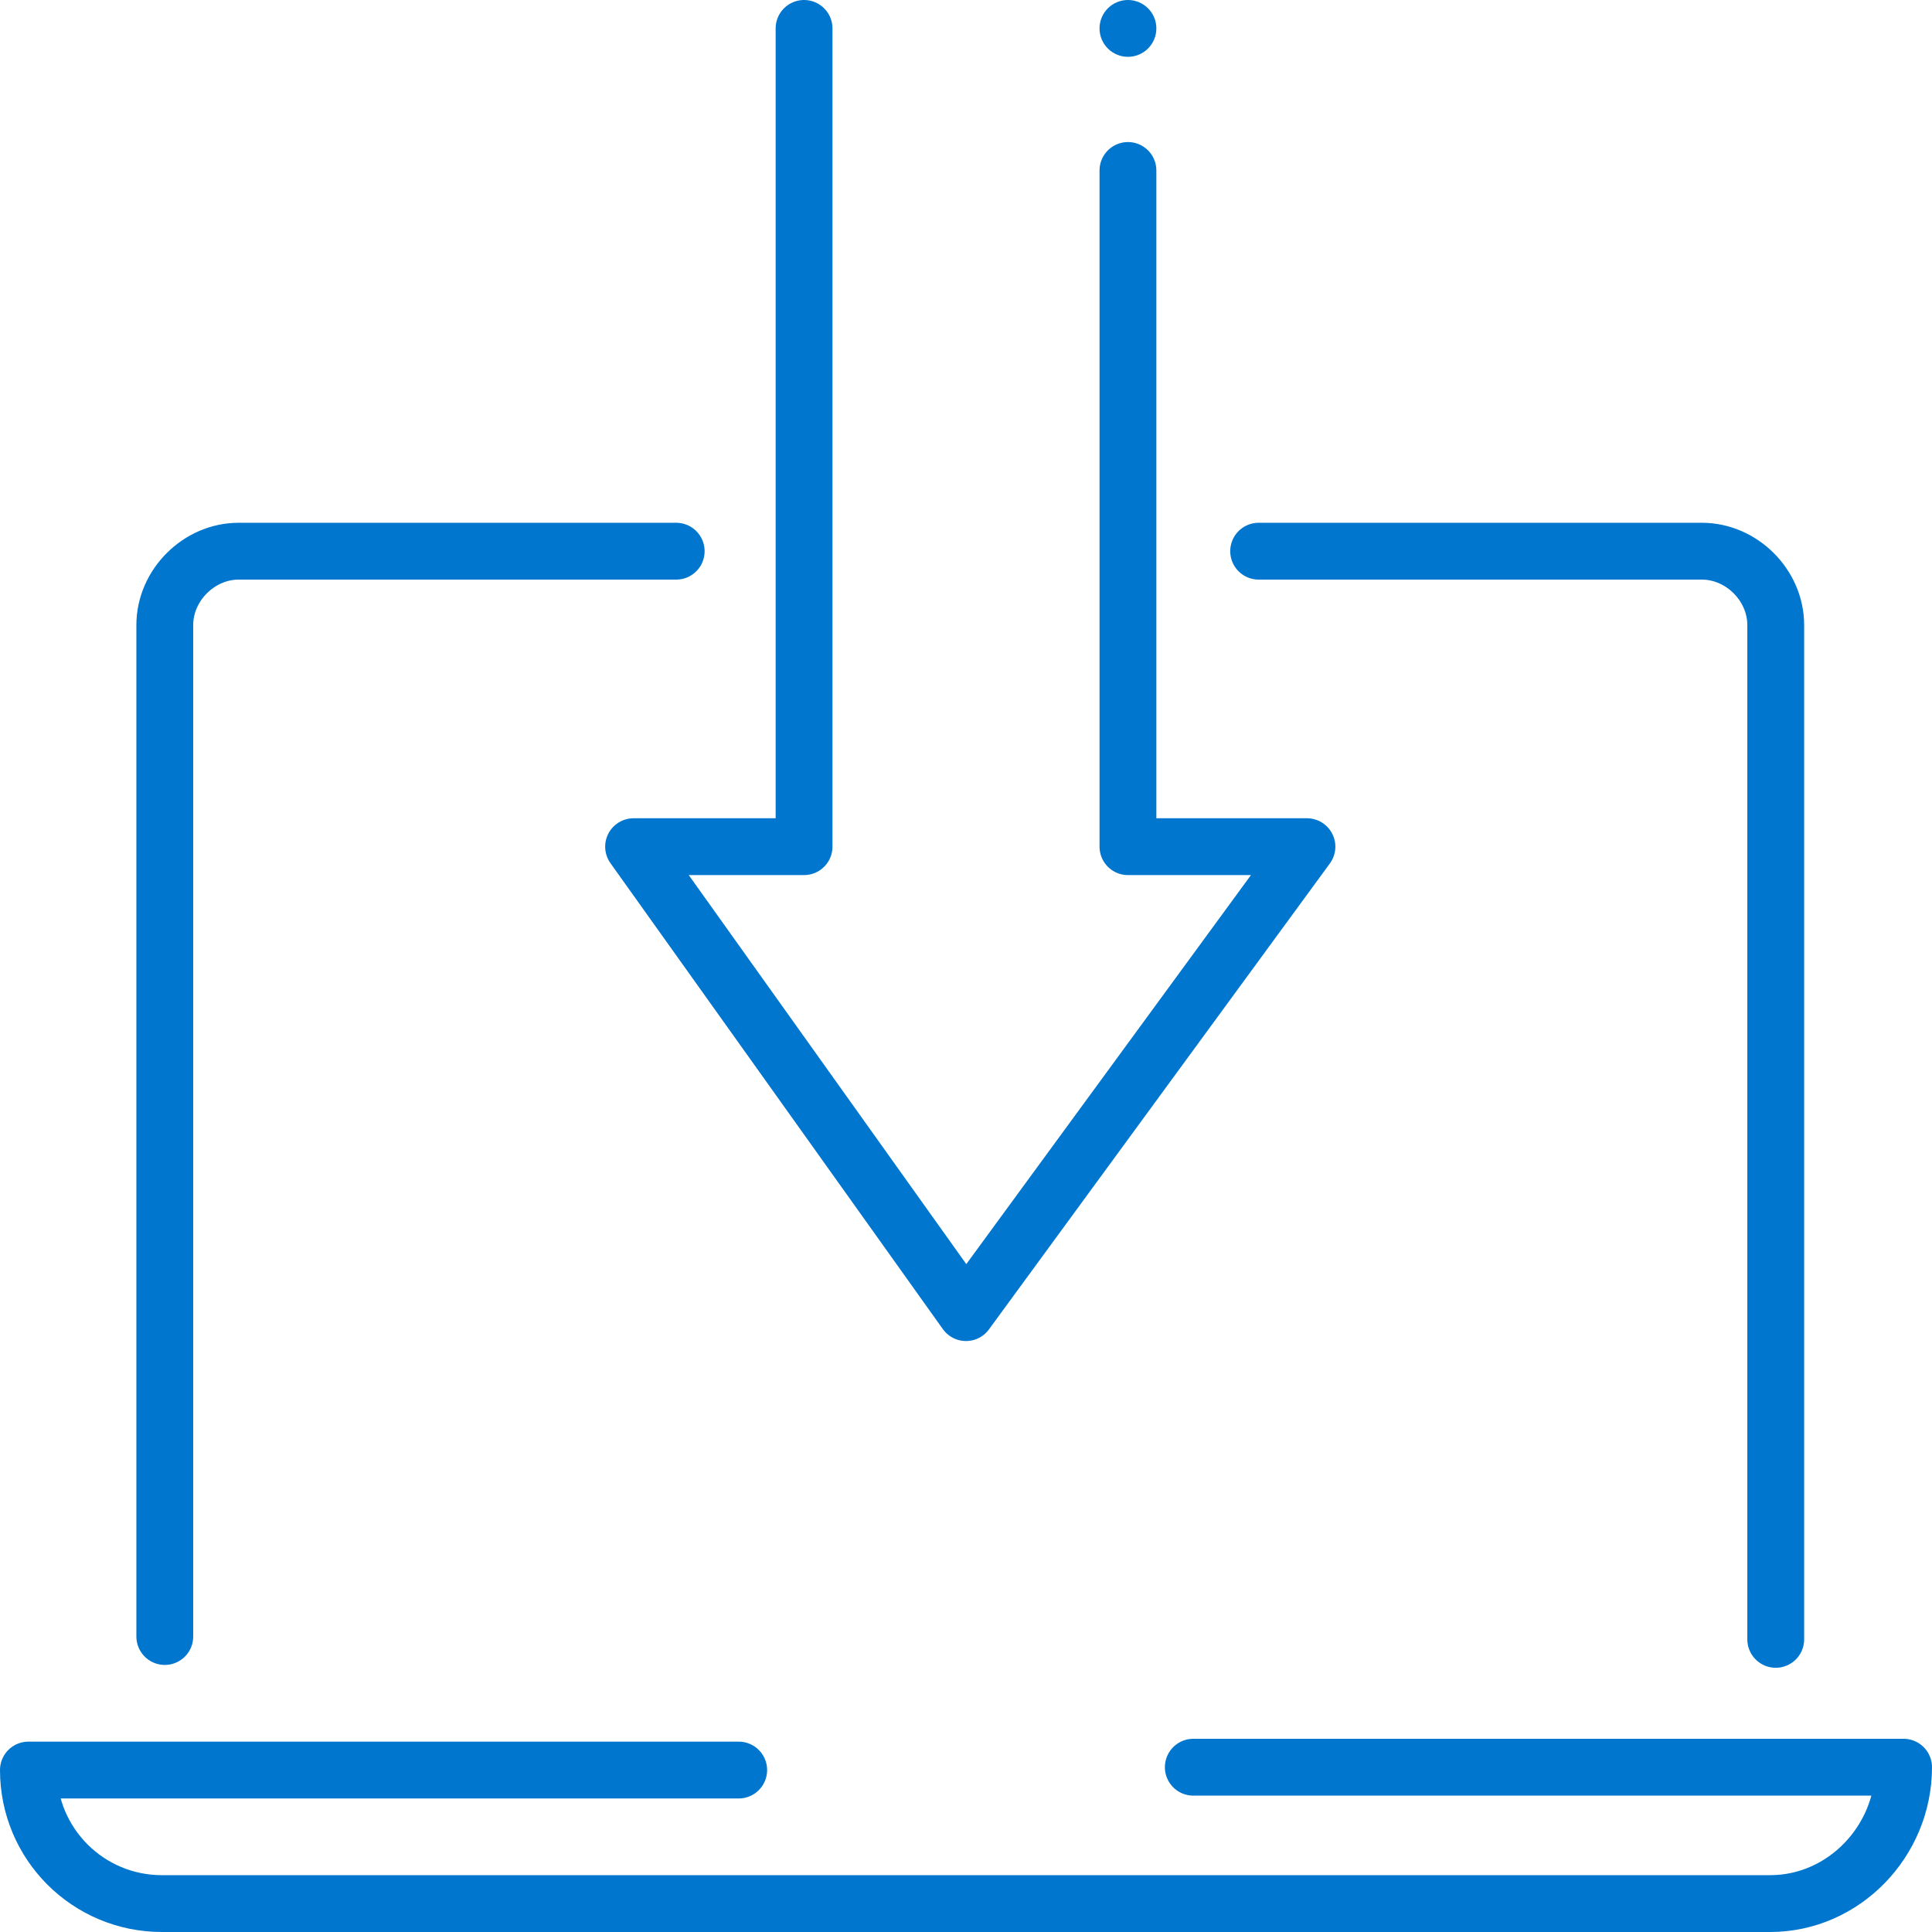
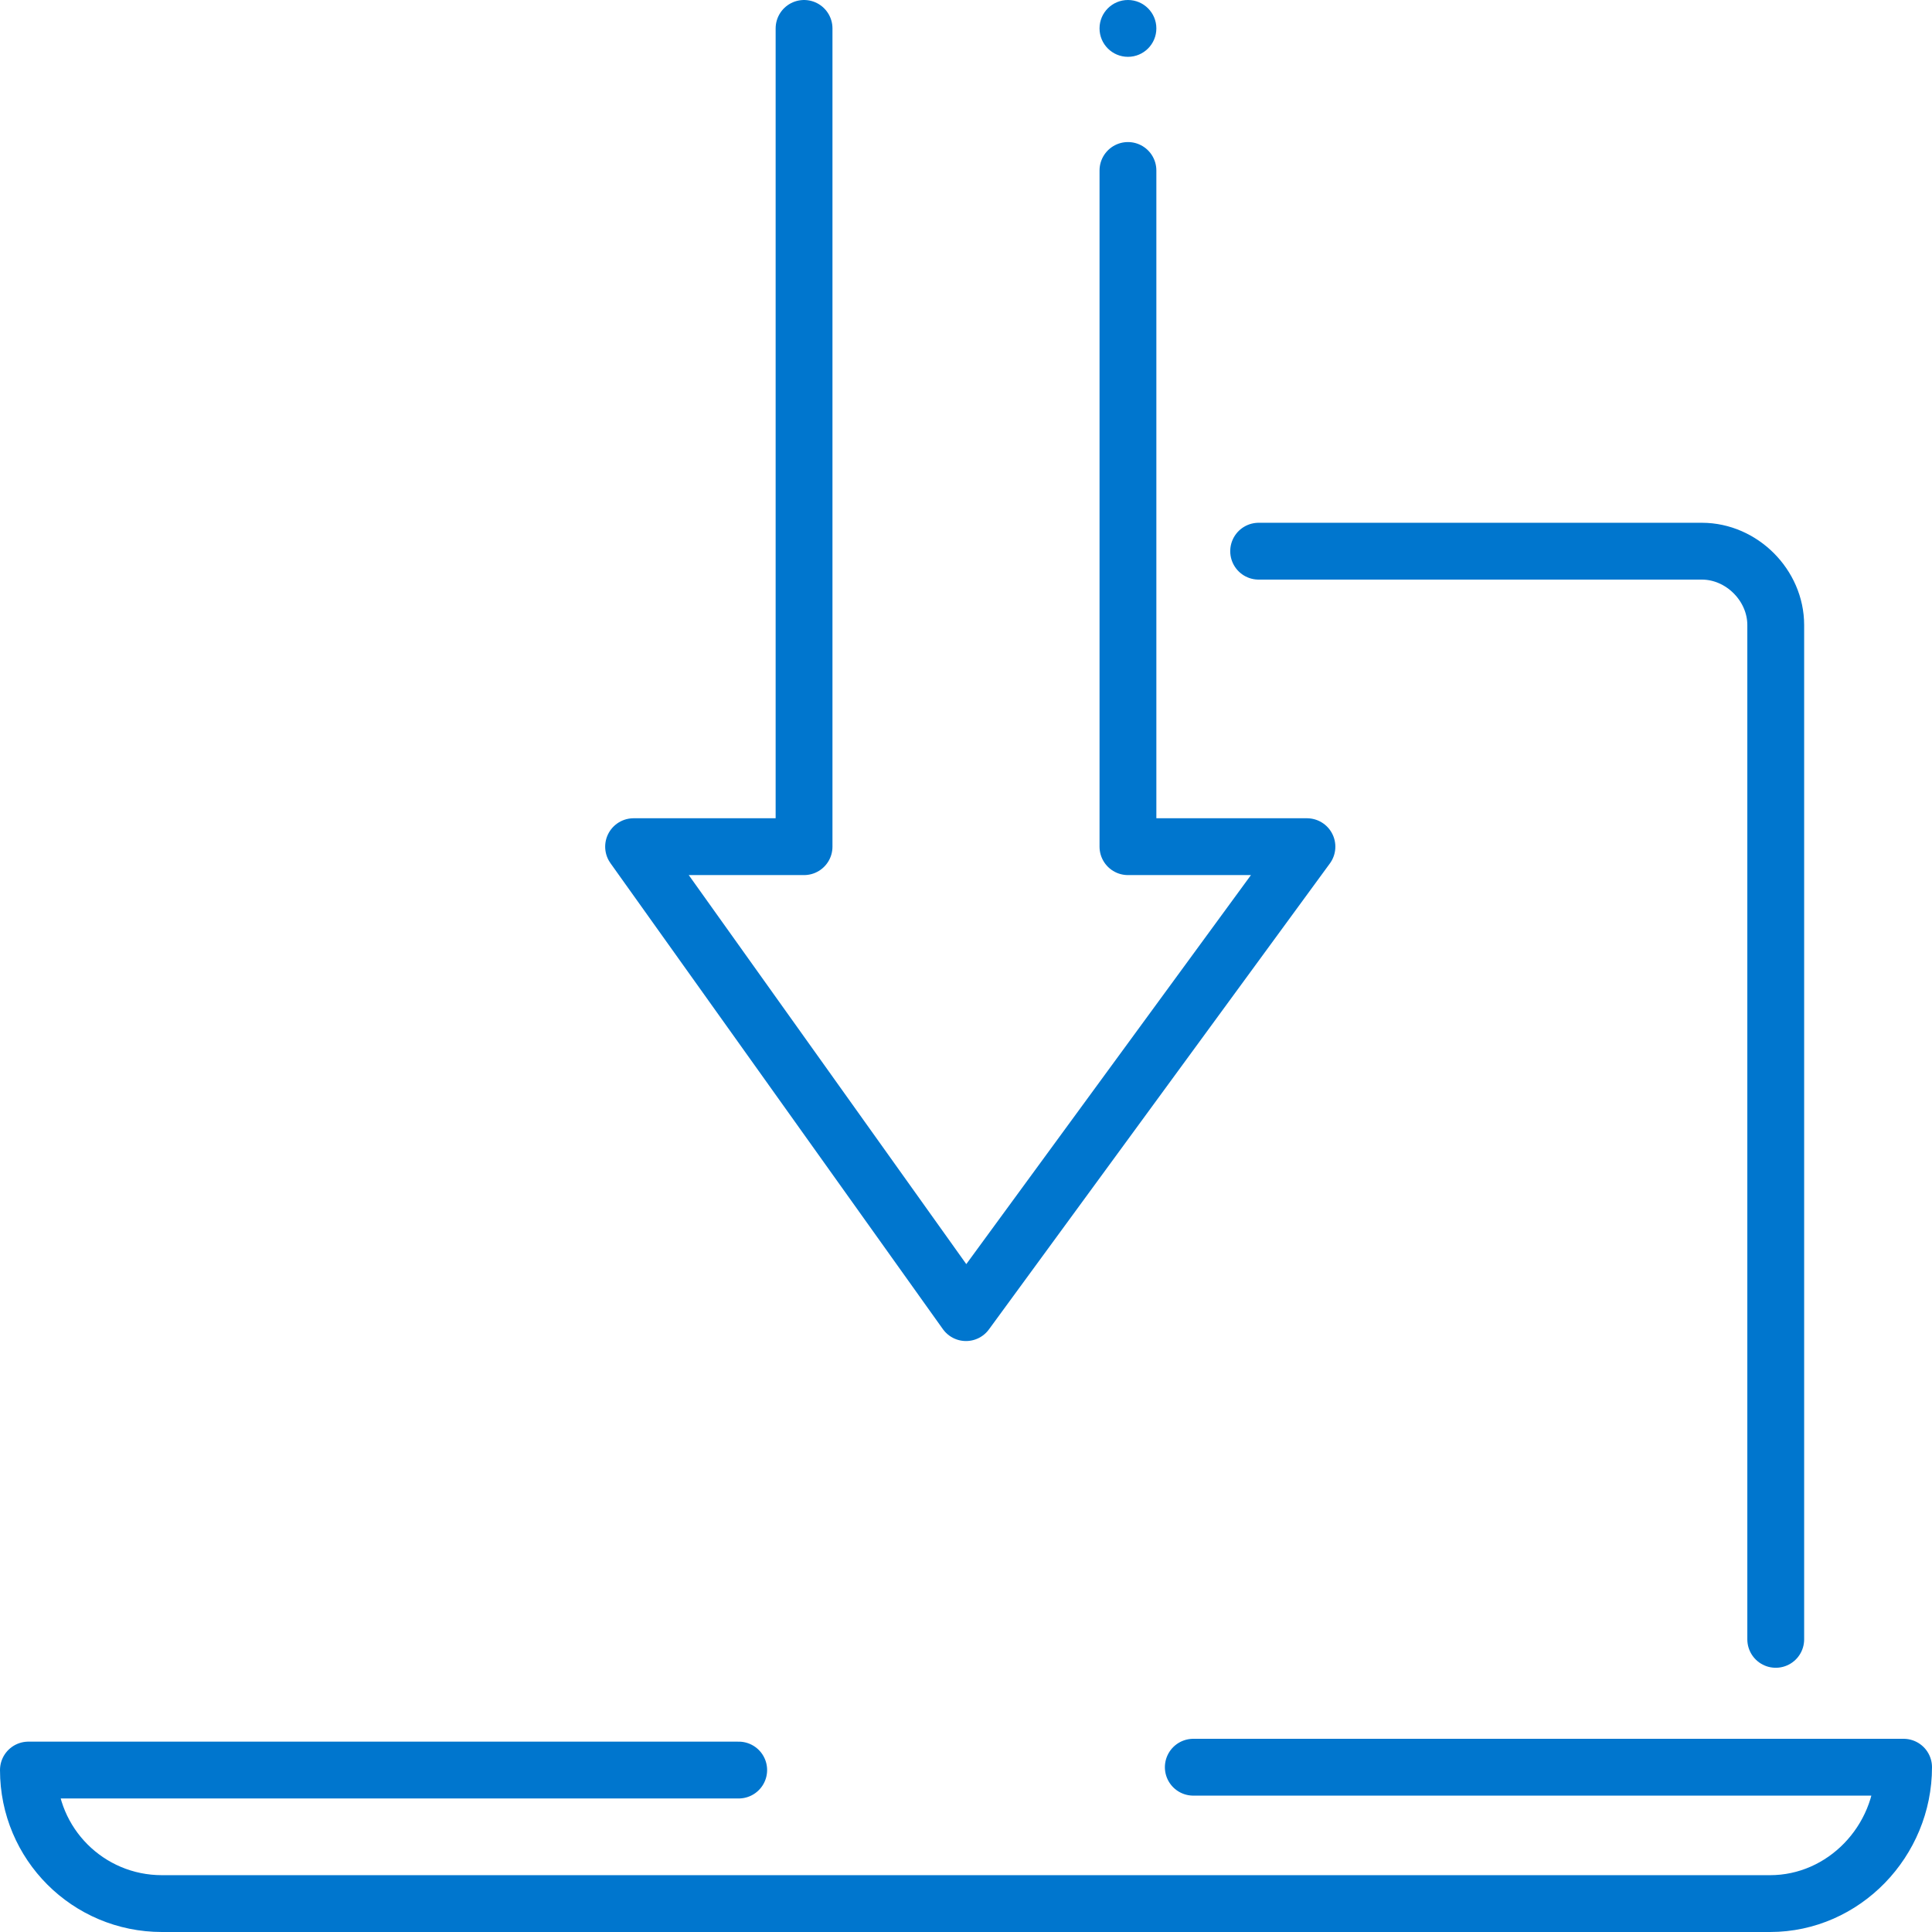
<svg xmlns="http://www.w3.org/2000/svg" version="1.1" viewBox="0 0 68 68">
  <defs>
    <style>
      .cls-1 {
        fill: #0076ce;
      }

      .cls-2 {
        fill: none;
        stroke: #0076ce;
        stroke-linecap: round;
        stroke-linejoin: round;
        stroke-width: 2px;
      }
    </style>
  </defs>
  <g>
    <g id="Layer_1">
      <path class="cls-2" d="M44.3,19.4h15.6c1.4,0,2.6,1.2,2.6,2.6v35.7" />
-       <path class="cls-2" d="M5.8,57.6V22c0-1.4,1.2-2.6,2.6-2.6h15.4" />
      <path class="cls-2" d="M42,62.2h25c0,2.6-2.1,4.8-4.7,4.8H5.7c-2.6,0-4.7-2.1-4.7-4.7h0s25,0,25,0" />
      <polyline class="cls-2" points="39.7 6 39.7 29.8 46 29.8 34 46.2 22.3 29.8 28.3 29.8 28.3 1" />
      <circle class="cls-1" cx="39.7" cy="1" r="1" />
    </g>
  </g>
</svg>